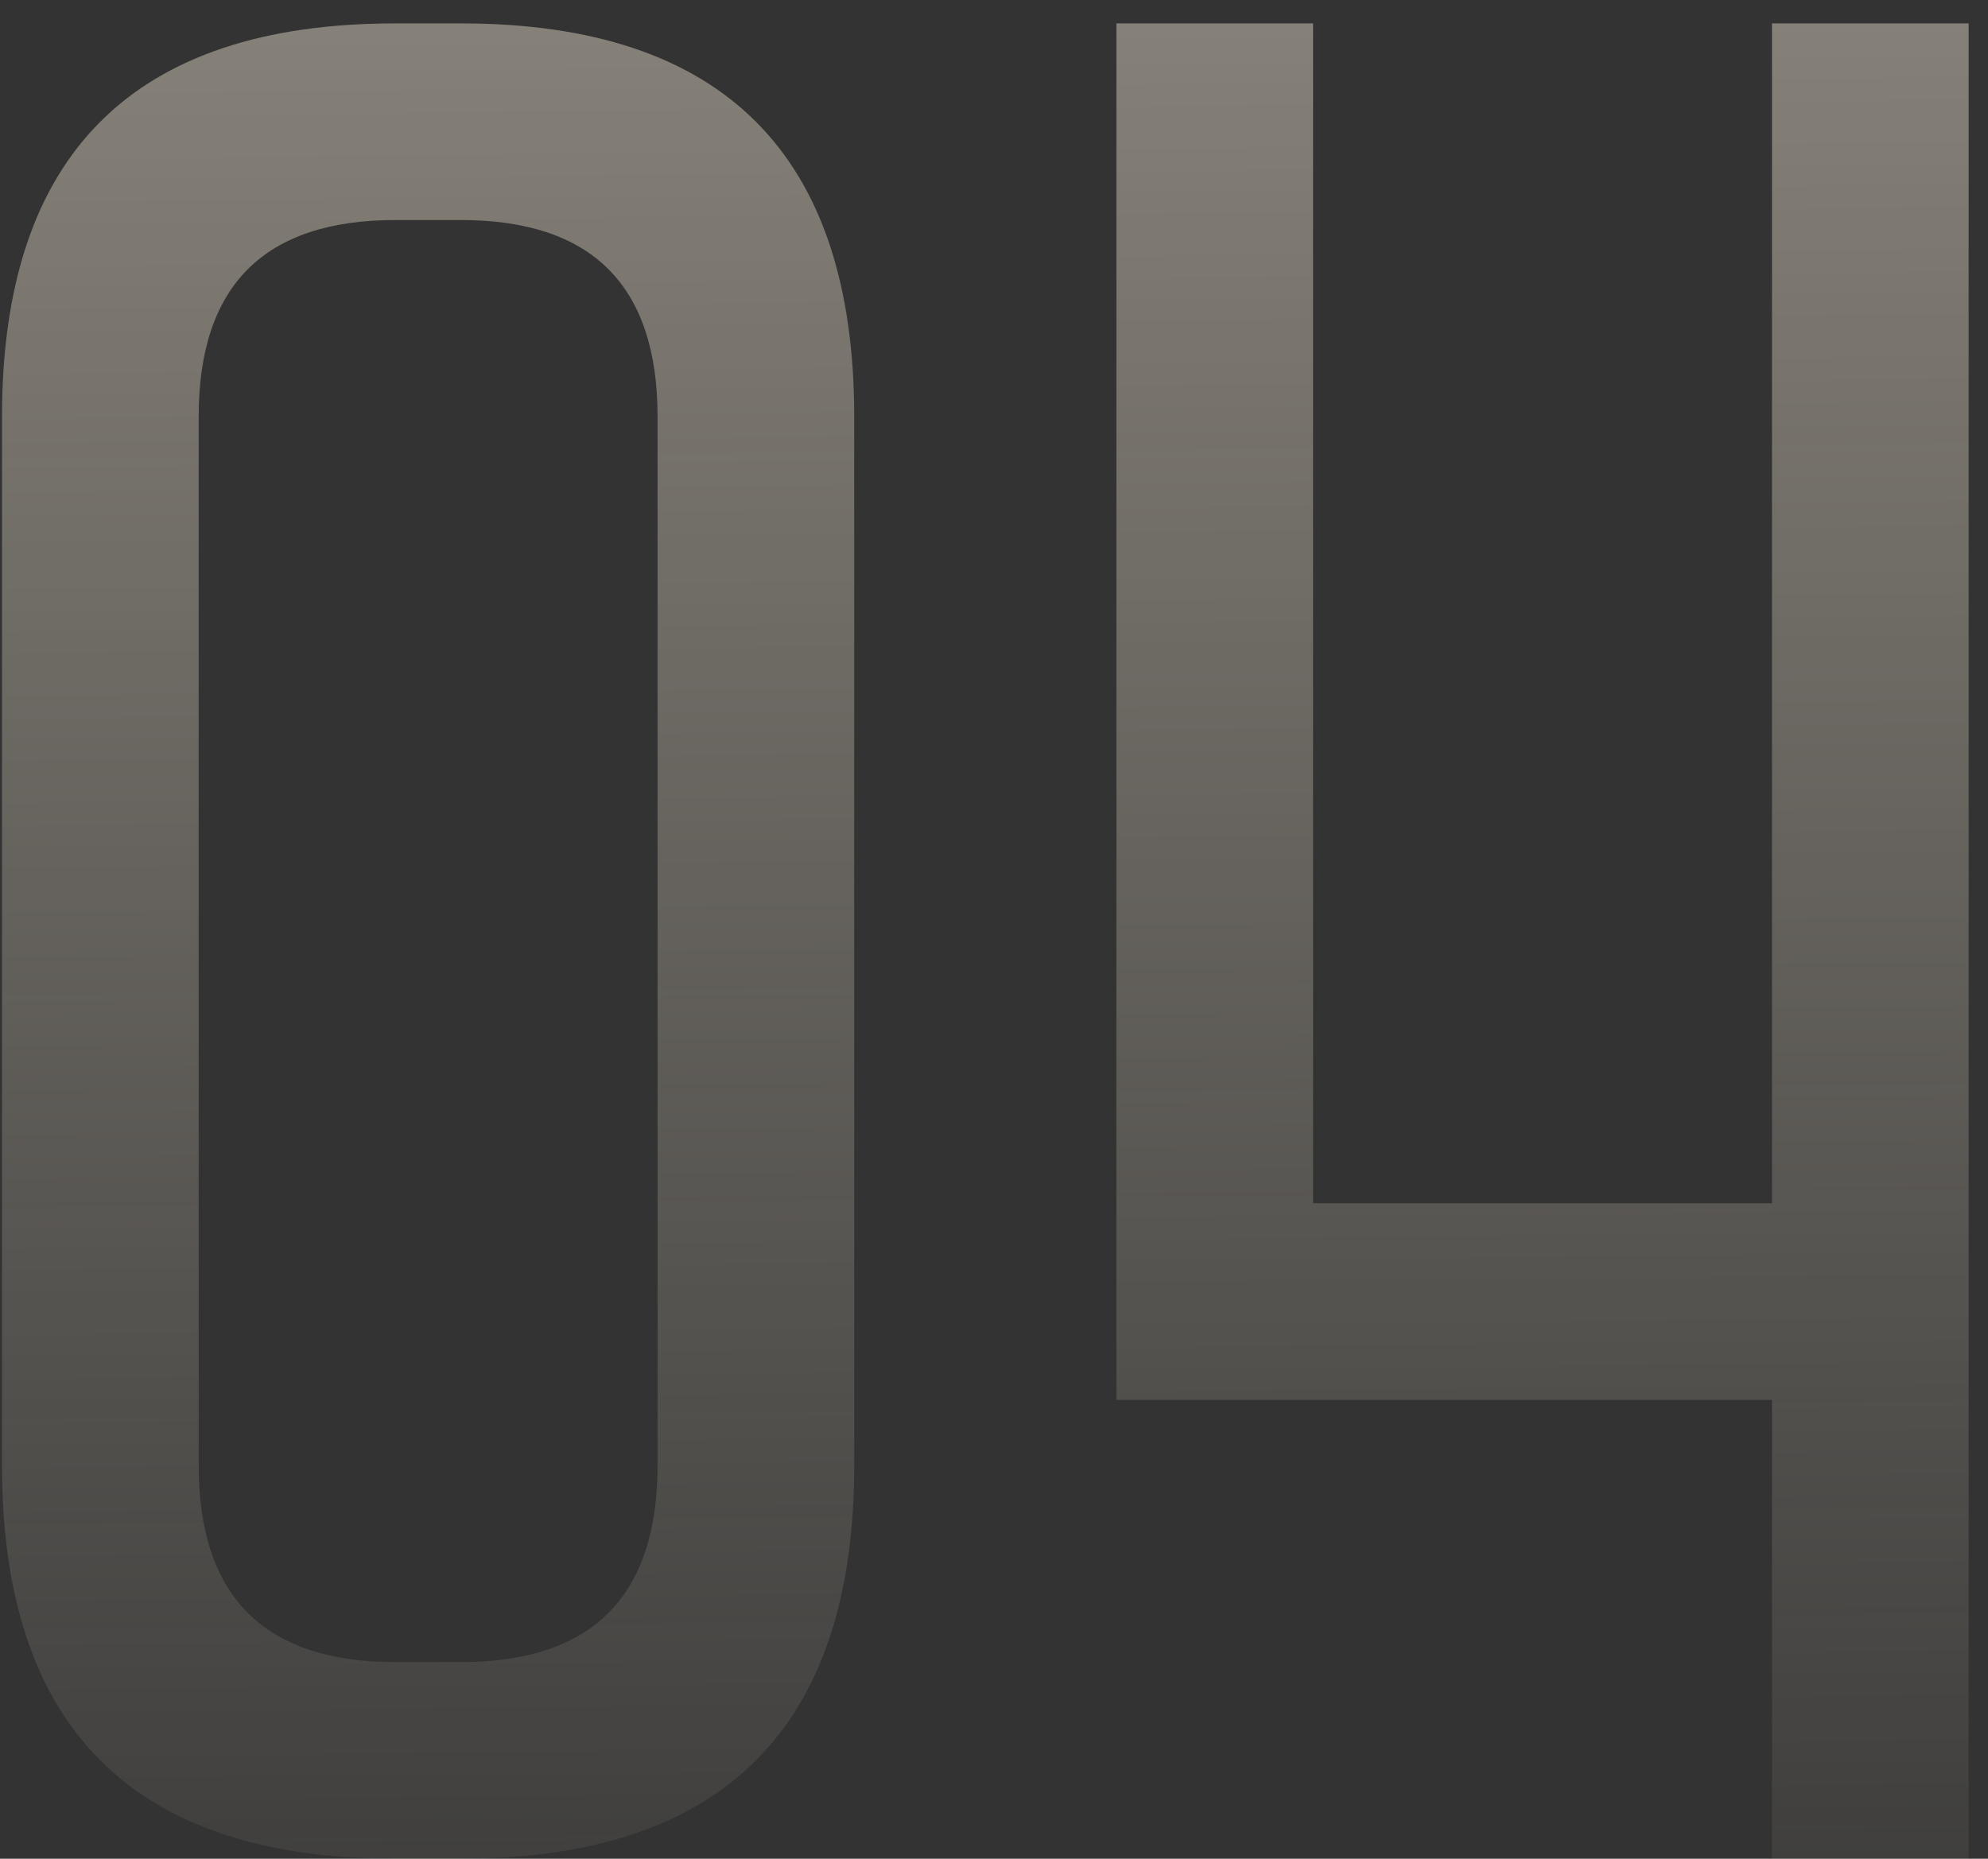
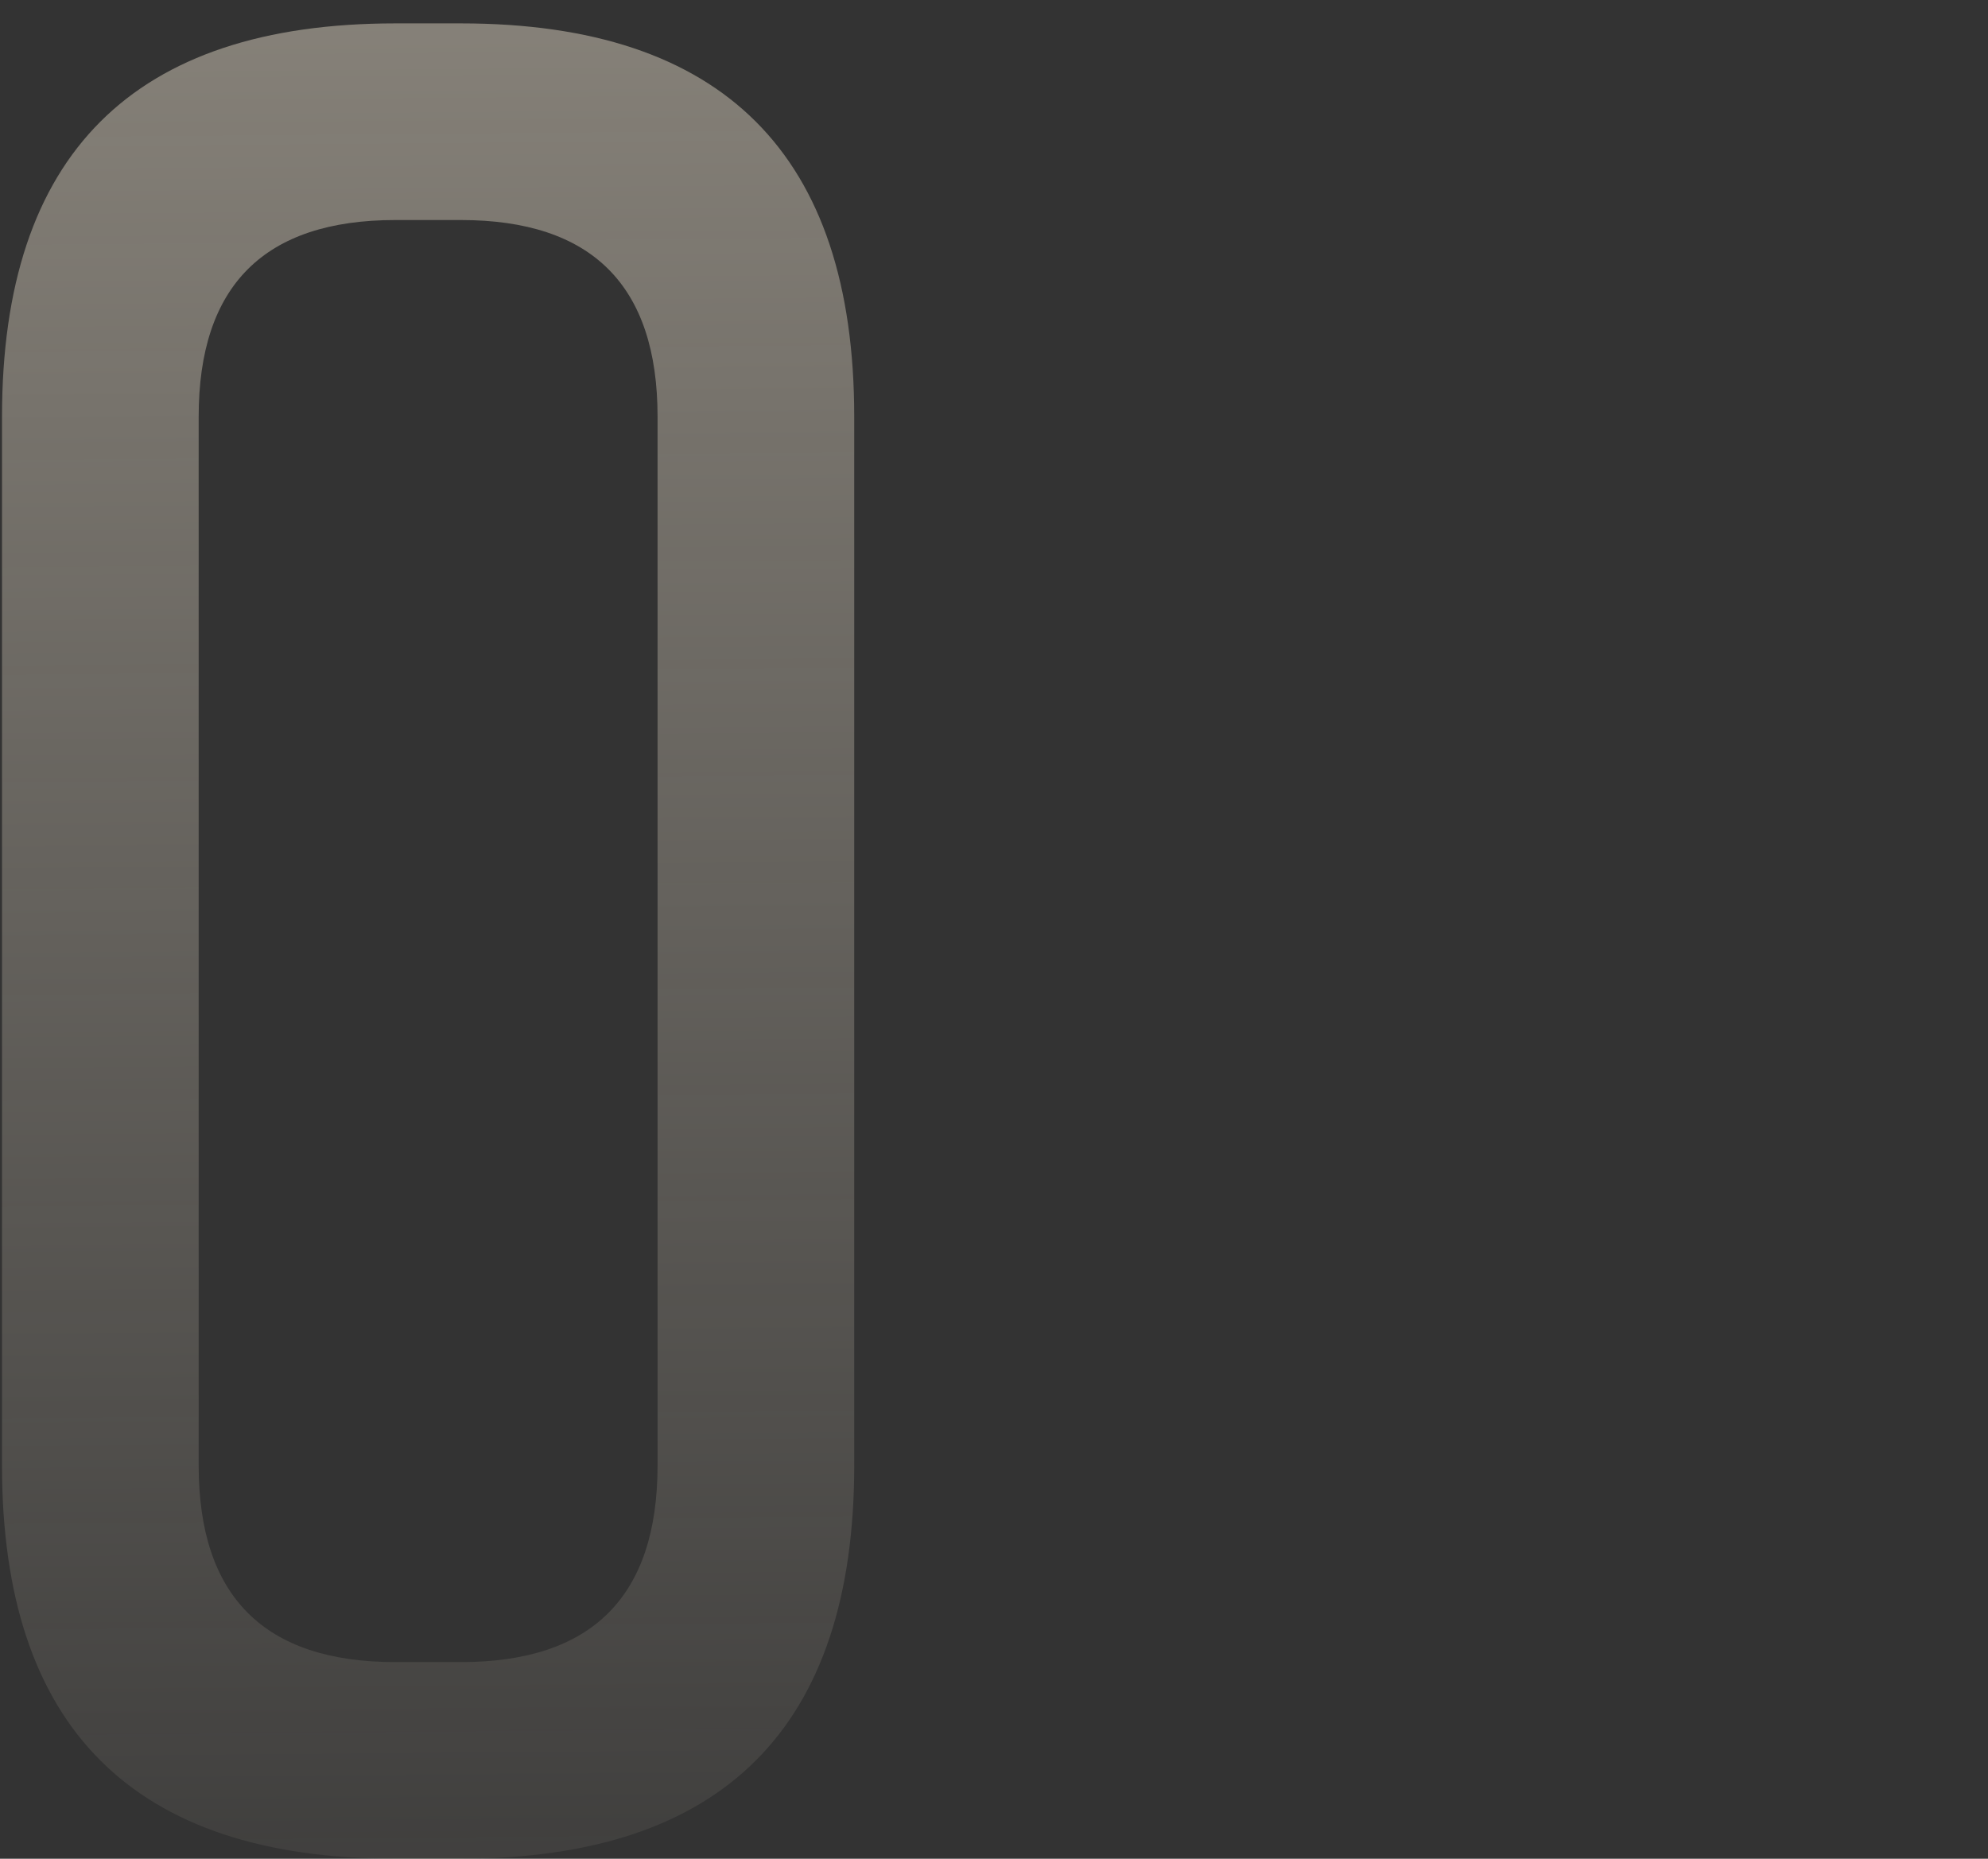
<svg xmlns="http://www.w3.org/2000/svg" width="77" height="72" viewBox="0 0 77 72" fill="none">
  <rect x="0" y="0" width="77" height="72" fill="#333333" stroke="none" />
  <path d="M0.078 56.766V16.141C0.078 5.984 5.156 0.906 15.312 0.906H17.852C28.008 0.906 33.086 5.984 33.086 16.141V56.766C33.086 66.922 28.008 72 17.852 72H15.312C5.156 72 0.078 66.922 0.078 56.766ZM7.695 56.766C7.695 61.844 10.234 64.383 15.312 64.383H17.852C22.93 64.383 25.469 61.844 25.469 56.766V16.141C25.469 11.062 22.93 8.523 17.852 8.523H15.312C10.234 8.523 7.695 11.062 7.695 16.141V56.766Z" fill="url(#paint0_linear_322_3928)" />
-   <path d="M43.242 0.906H50.859V46.609H68.633V0.906H76.25V72H68.633V54.227H43.242V0.906Z" fill="url(#paint1_linear_322_3928)" />
  <defs>
    <linearGradient id="paint0_linear_322_3928" x1="38.5" y1="-20" x2="39.406" y2="85.334" gradientUnits="userSpaceOnUse">
      <stop stop-color="#FFF3DE" stop-opacity="0.5" />
      <stop offset="0.504" stop-color="#FFF3DE" stop-opacity="0.25" />
      <stop offset="1" stop-color="#FFF3DE" stop-opacity="0" />
    </linearGradient>
    <linearGradient id="paint1_linear_322_3928" x1="38.5" y1="-20" x2="39.406" y2="85.334" gradientUnits="userSpaceOnUse">
      <stop stop-color="#FFF3DE" stop-opacity="0.5" />
      <stop offset="0.504" stop-color="#FFF3DE" stop-opacity="0.25" />
      <stop offset="1" stop-color="#FFF3DE" stop-opacity="0" />
    </linearGradient>
  </defs>
</svg>